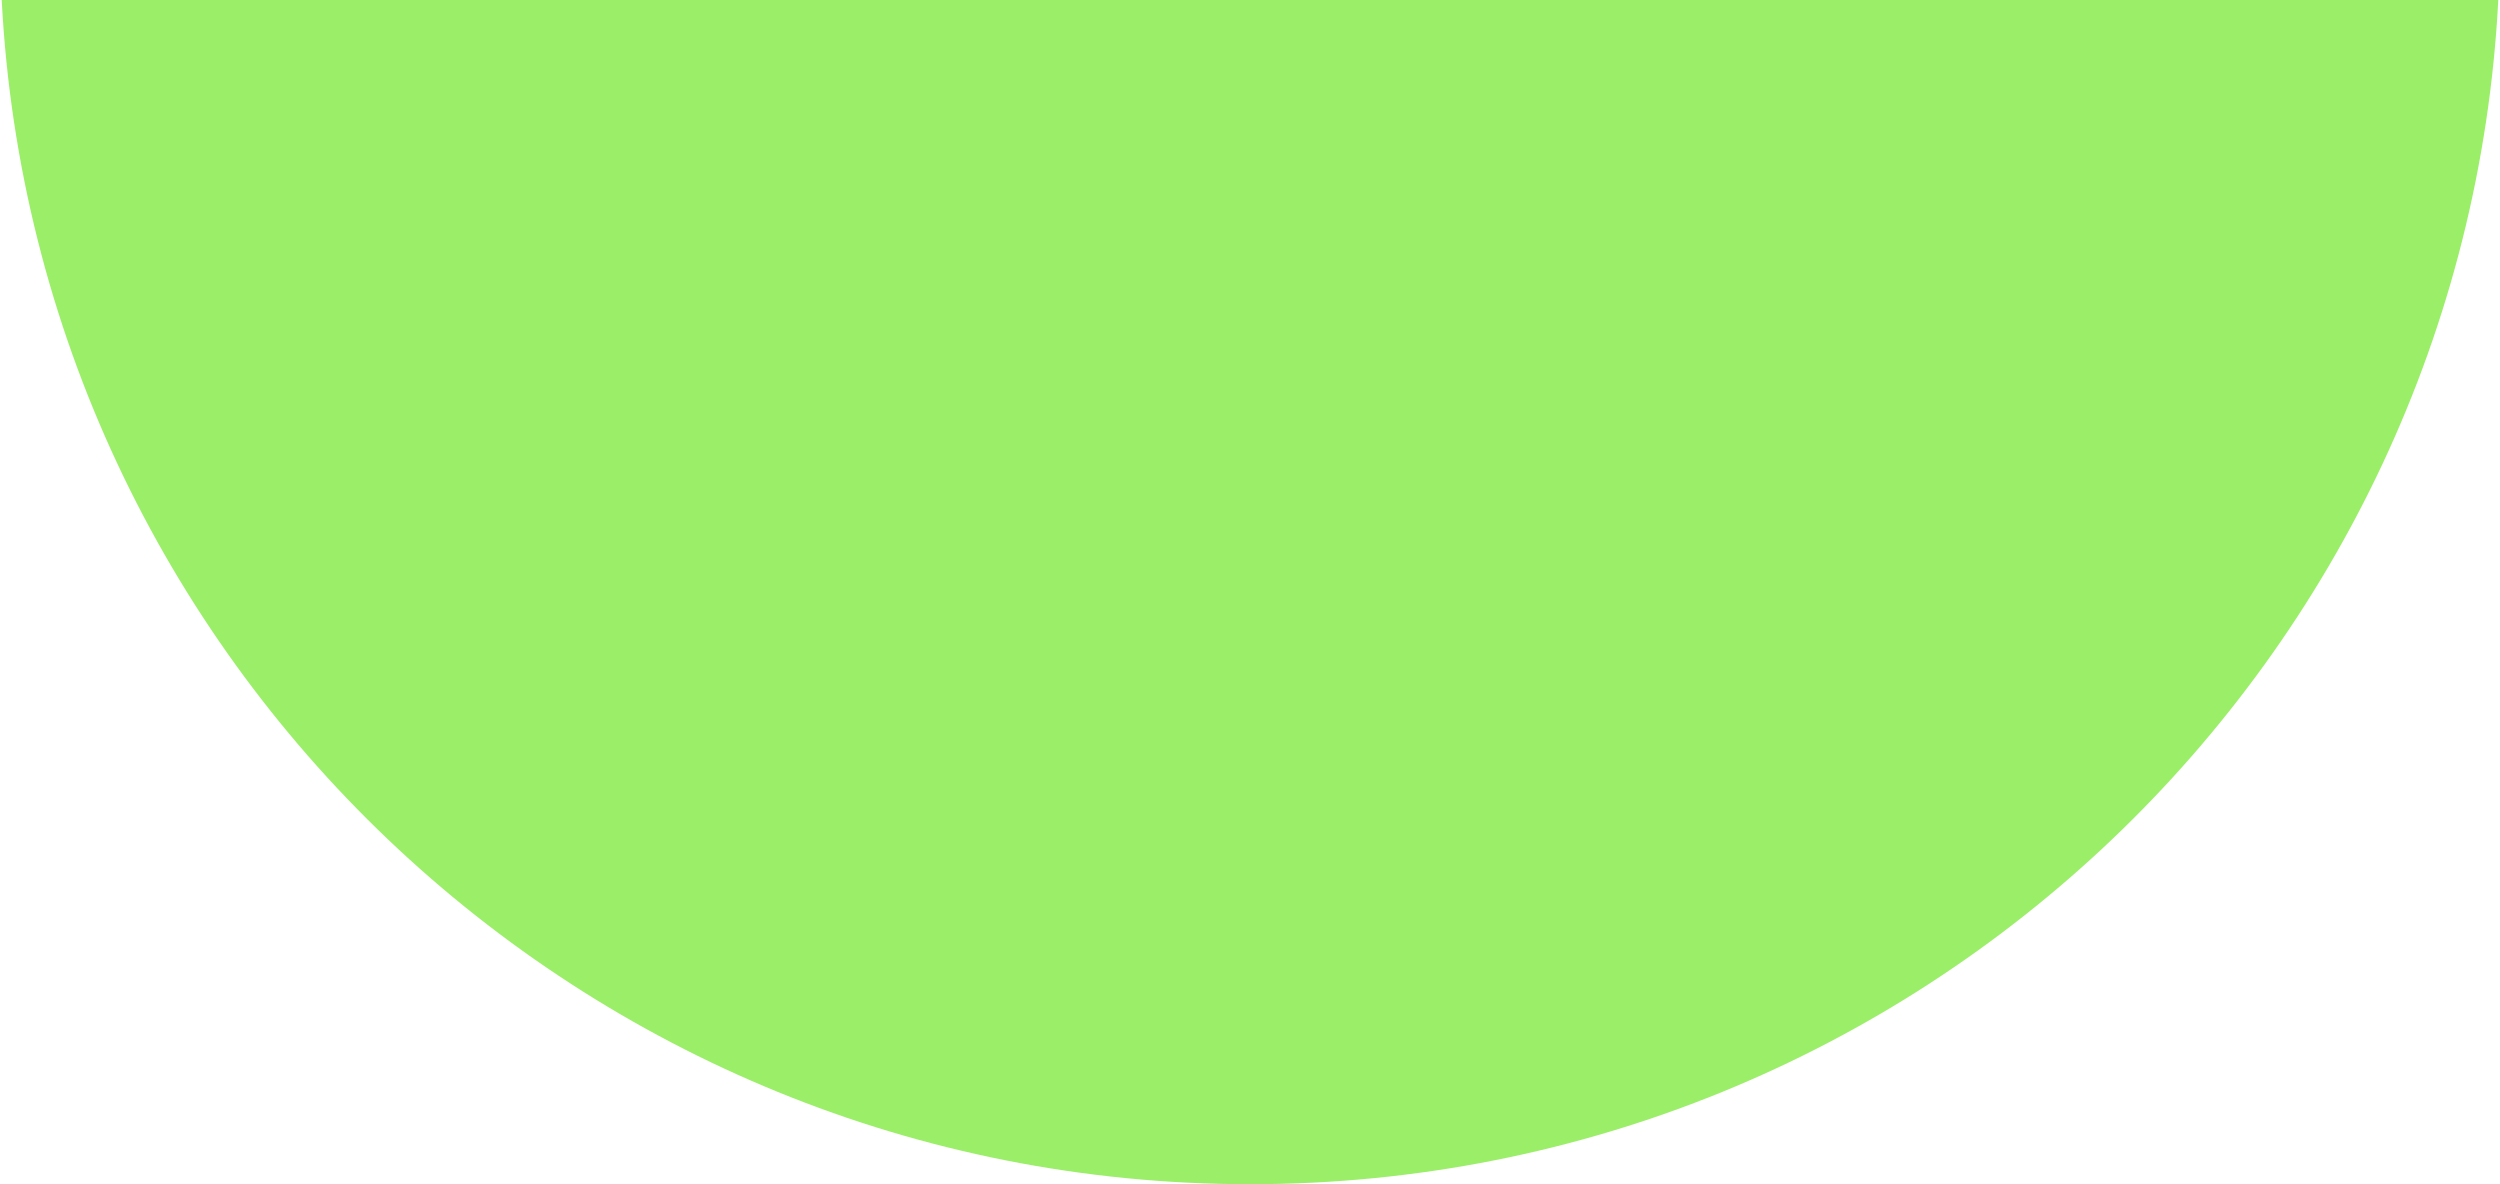
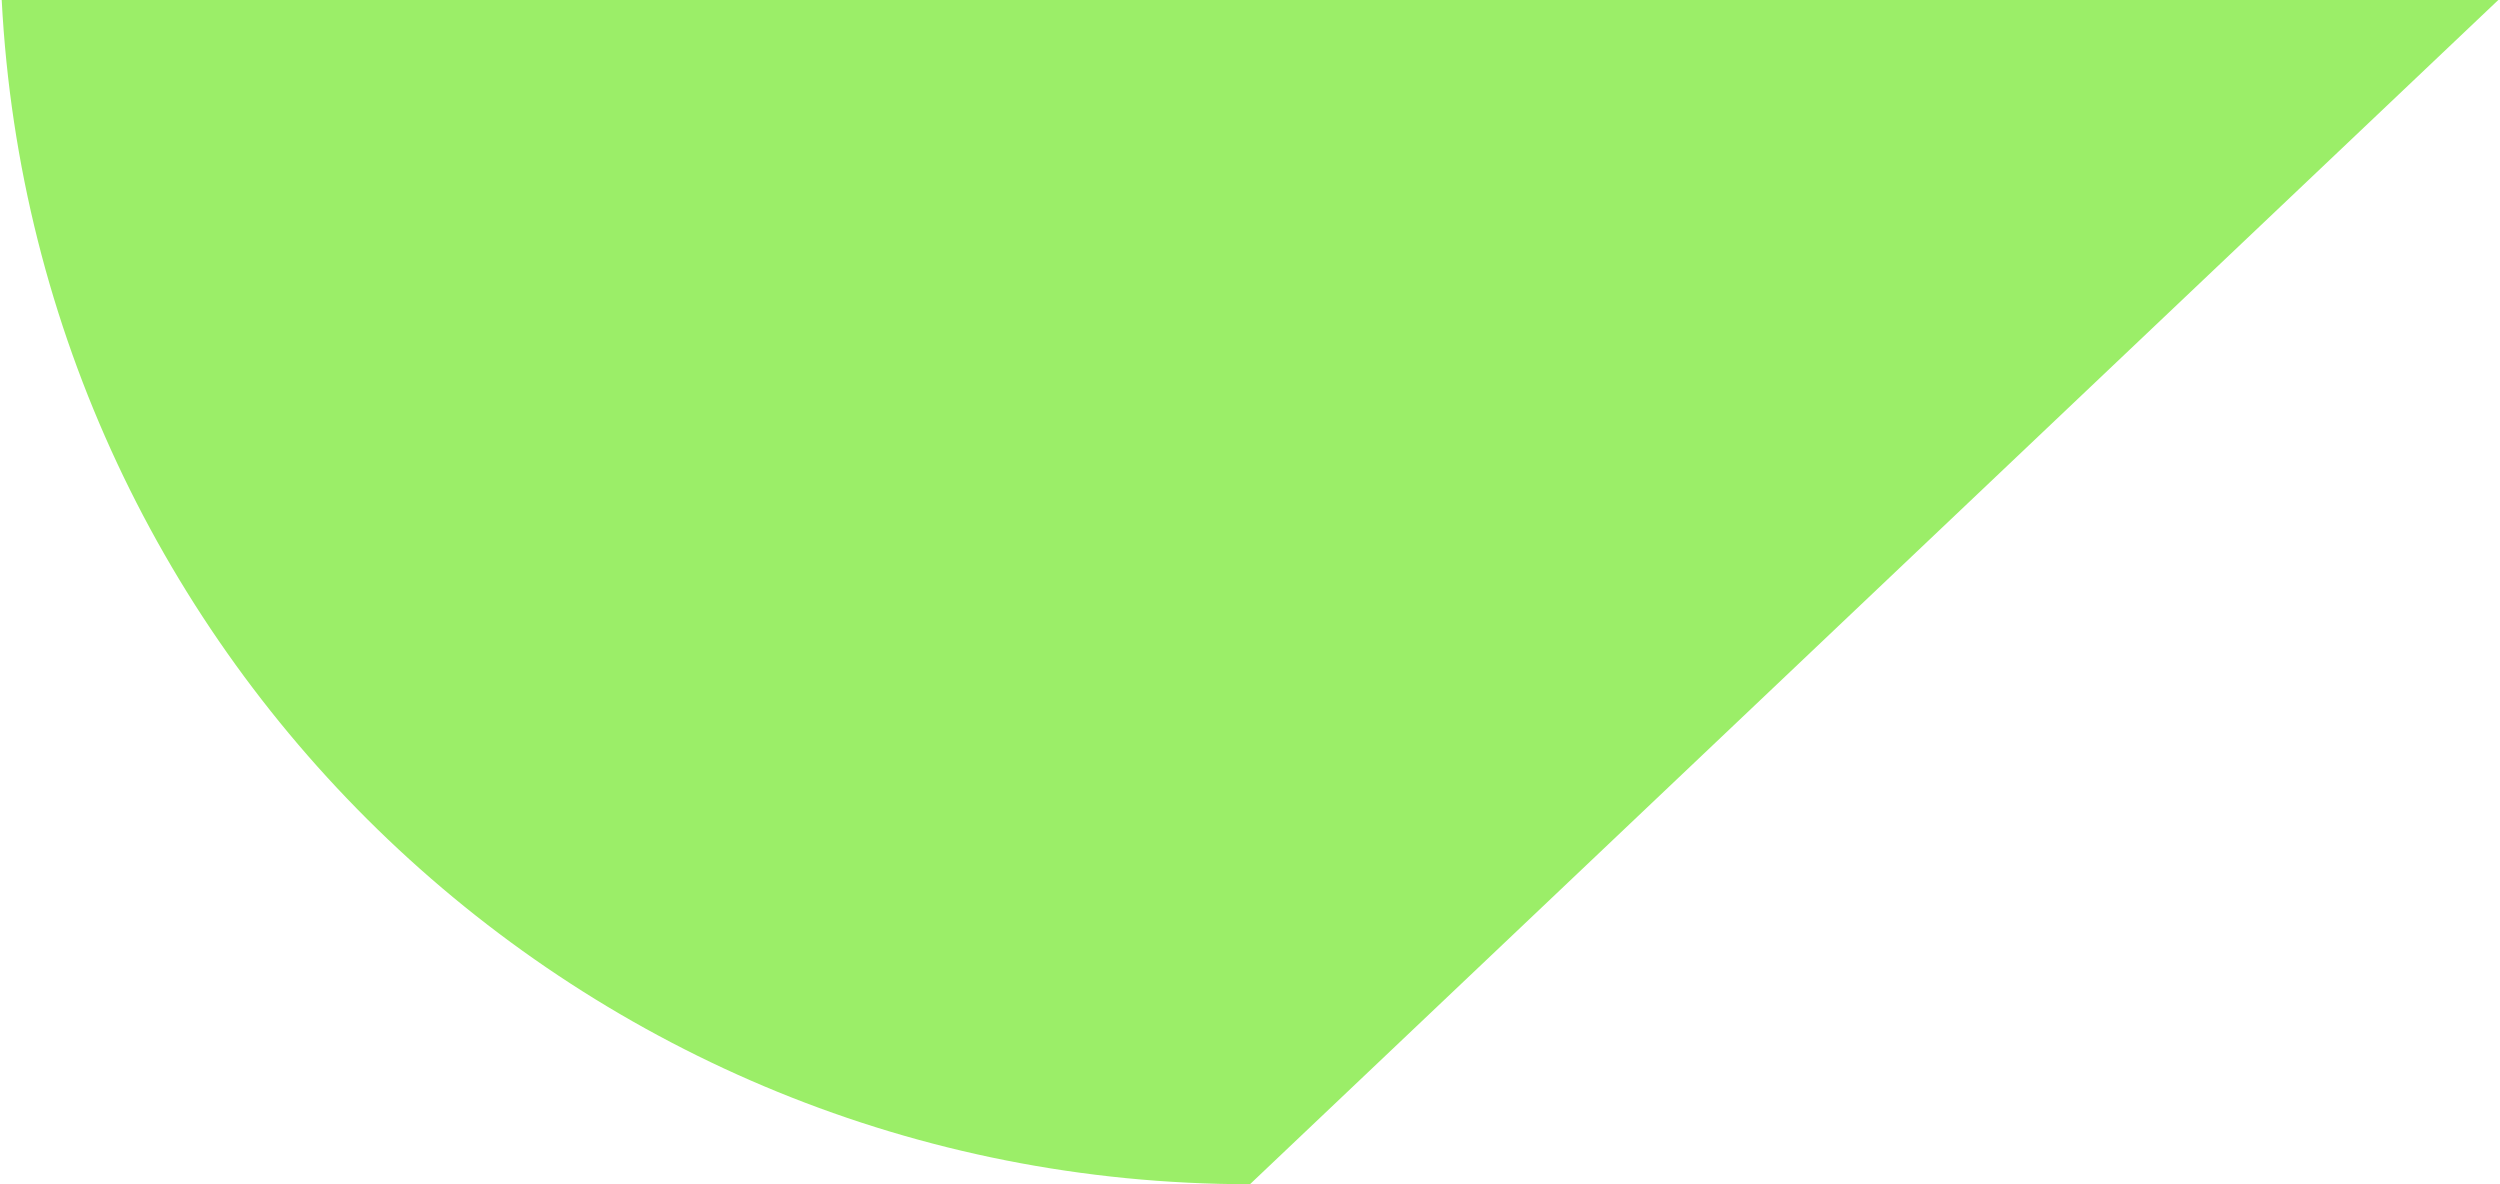
<svg xmlns="http://www.w3.org/2000/svg" width="19" height="9" viewBox="0 0 19 9" fill="none">
-   <path fill-rule="evenodd" clip-rule="evenodd" d="M18.987 0H0.013C0.273 5.014 4.421 9 9.5 9C14.579 9 18.727 5.014 18.987 0Z" fill="#9BEE68" />
+   <path fill-rule="evenodd" clip-rule="evenodd" d="M18.987 0H0.013C0.273 5.014 4.421 9 9.5 9Z" fill="#9BEE68" />
</svg>